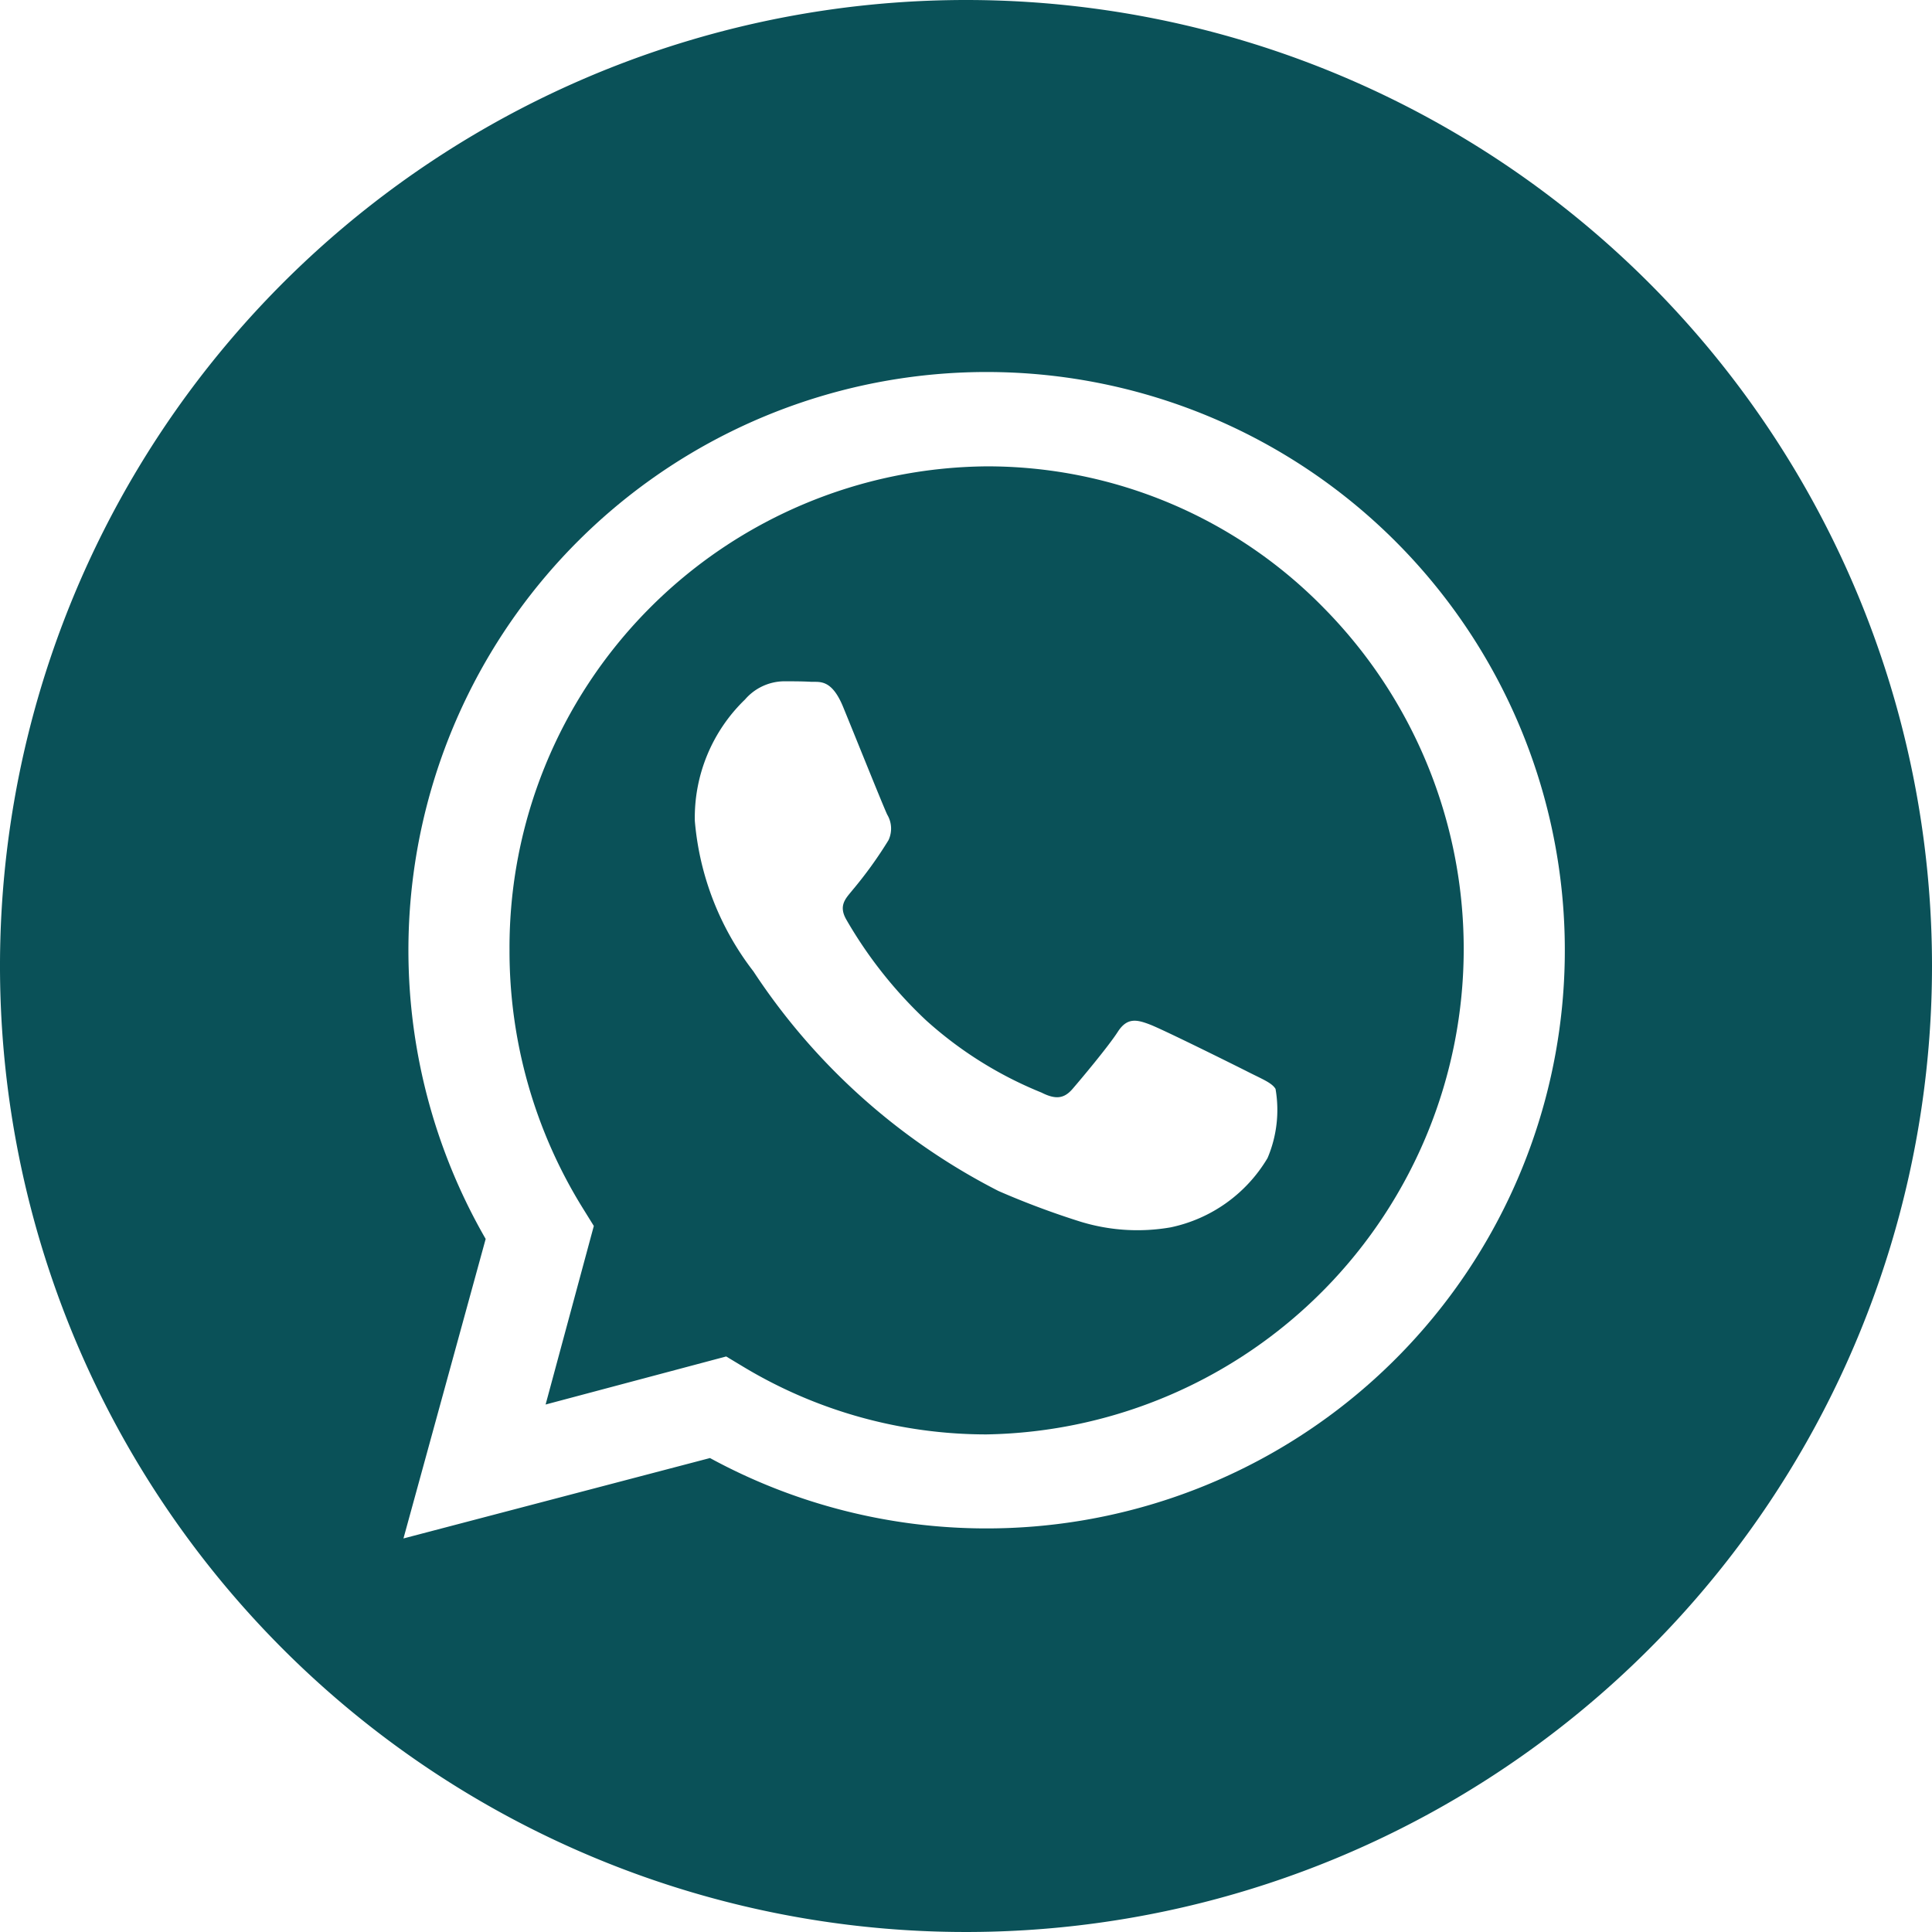
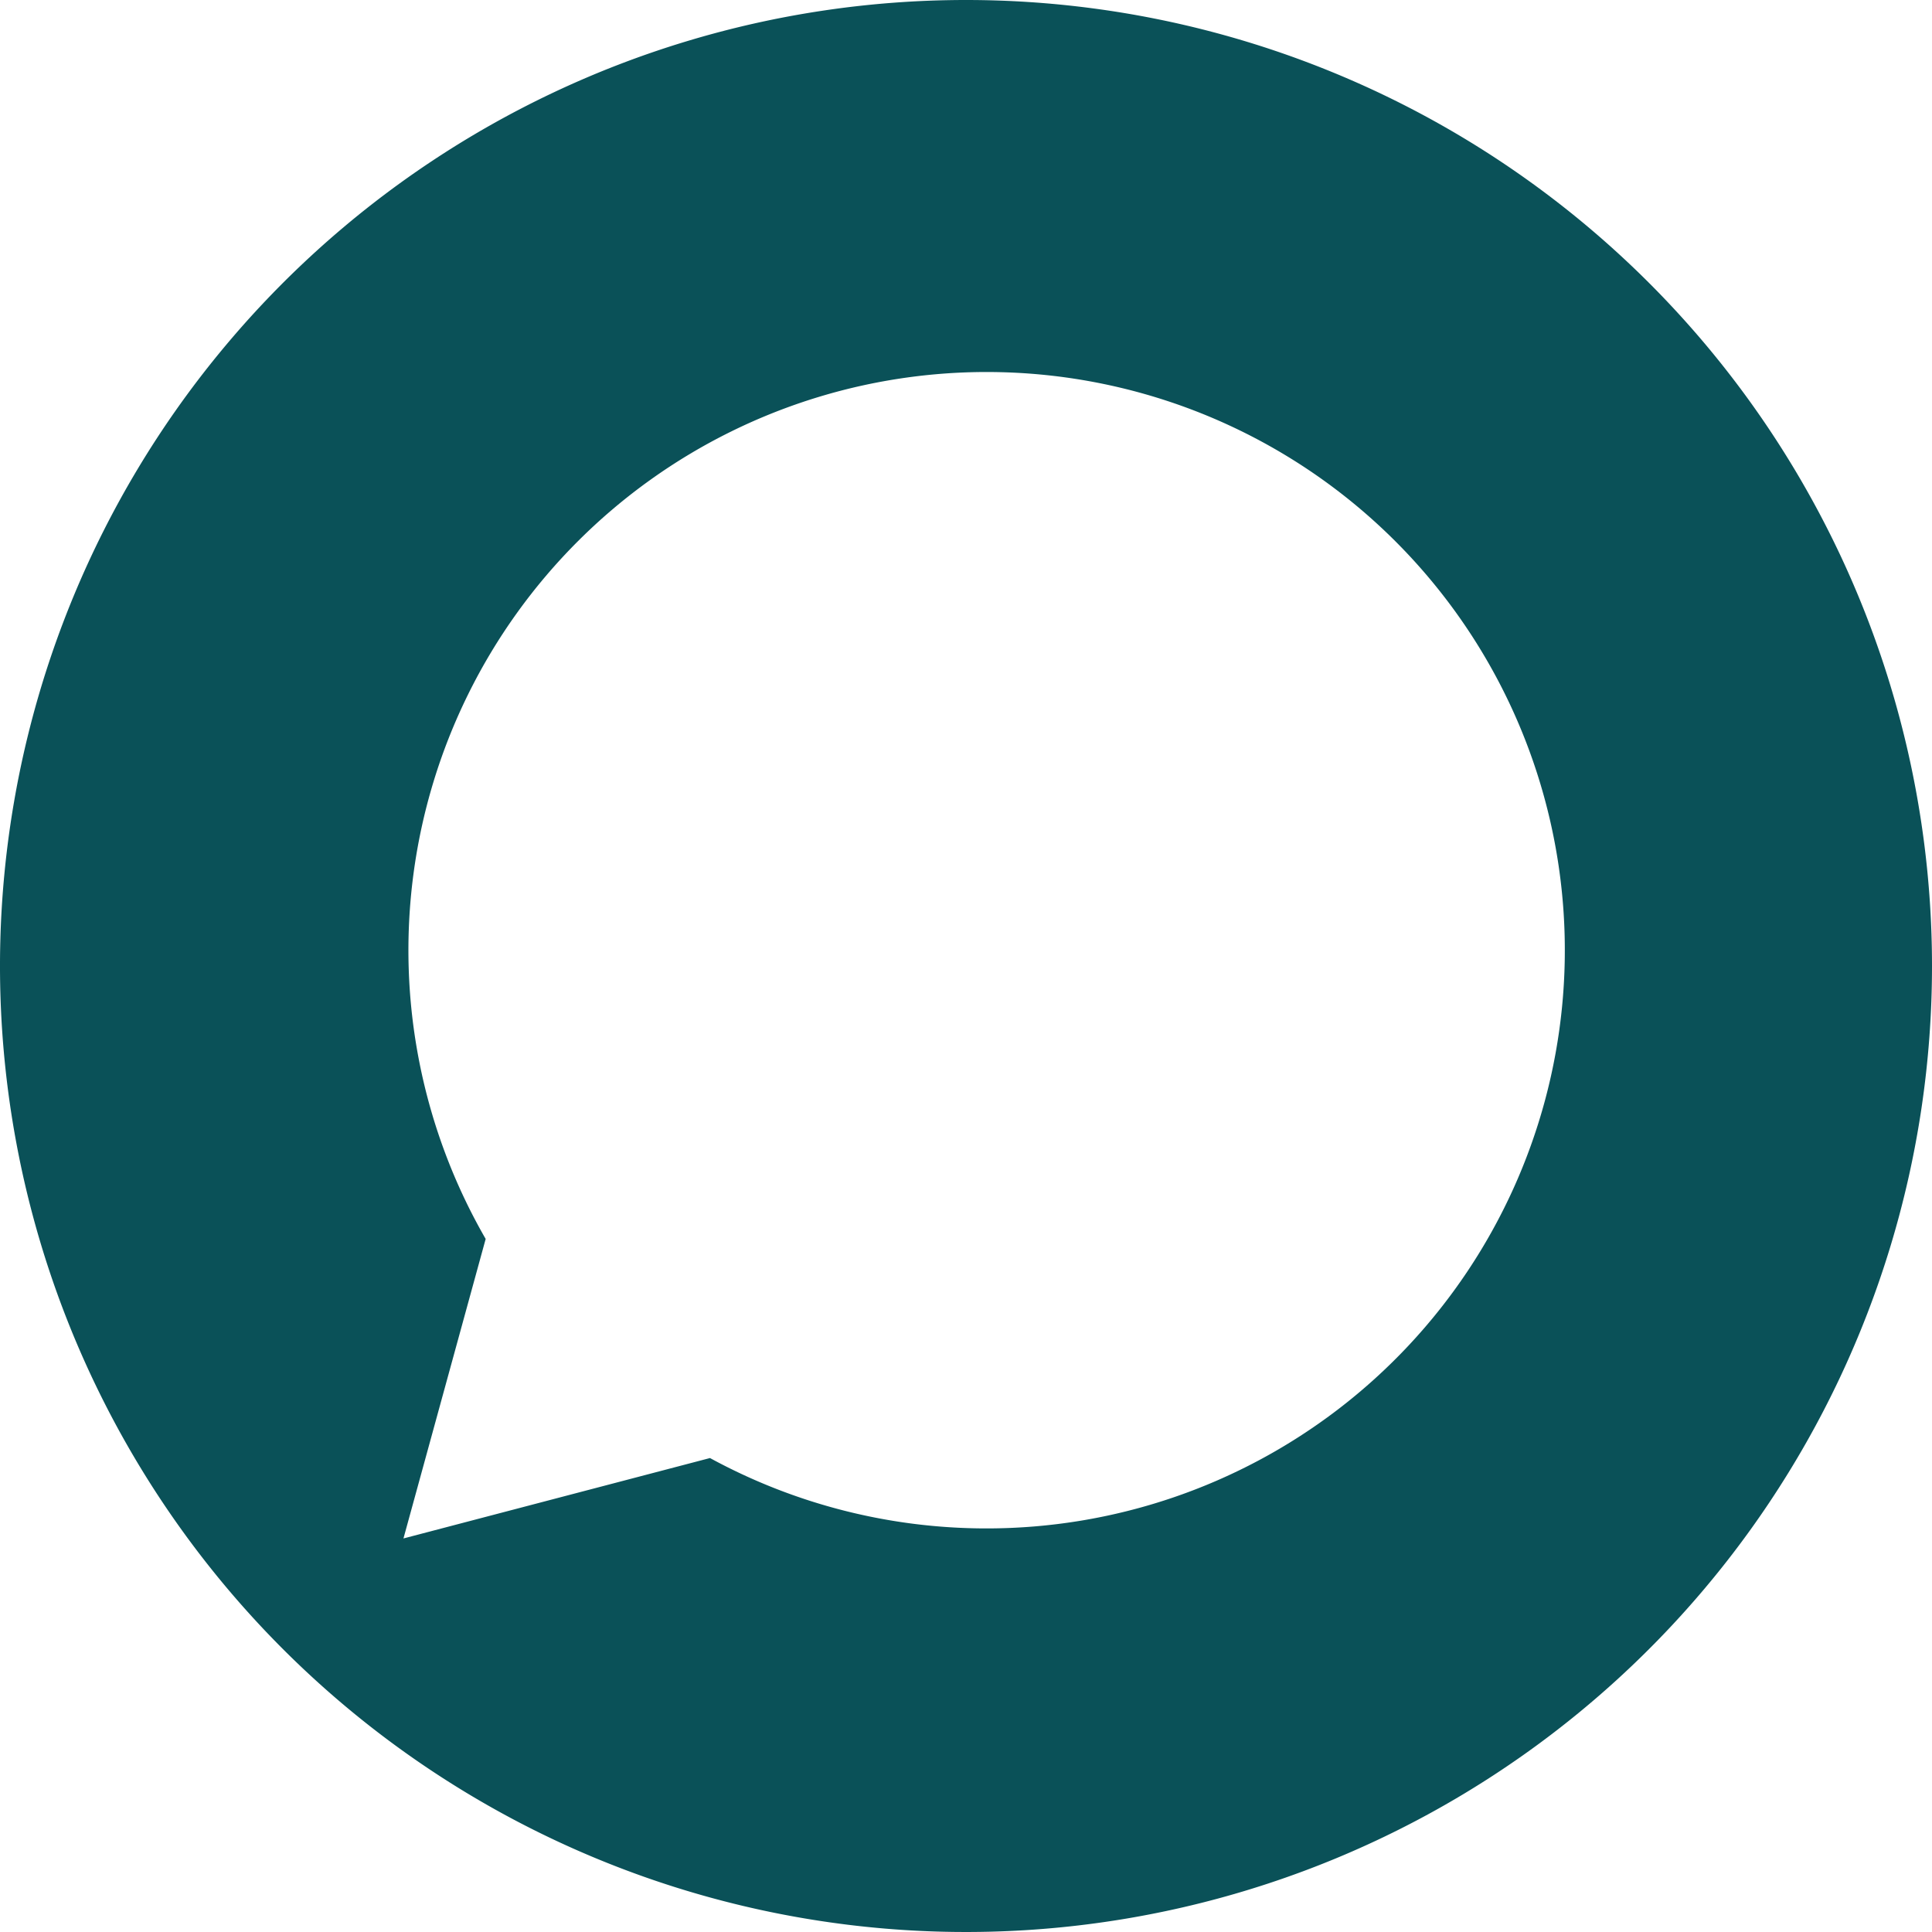
<svg xmlns="http://www.w3.org/2000/svg" id="whatsapp" width="47" height="47" viewBox="0 0 47 47">
  <path id="Path_3319" data-name="Path 3319" d="M23.5,0A23.5,23.5,0,1,0,47,23.5,23.5,23.5,0,0,0,23.5,0ZM24,37.182h-.006a14.06,14.06,0,0,1-6.722-1.712L9.815,37.426l2-7.286A14.066,14.066,0,1,1,24,37.182Zm0,0" fill="#0a5158" />
-   <path id="Path_3320" data-name="Path 3320" d="M145.683,124.469a11.707,11.707,0,0,0-11.612,11.77,11.867,11.867,0,0,0,1.775,6.264l.276.445-1.173,4.344,4.393-1.169.424.255a11.464,11.464,0,0,0,5.908,1.641h0a11.811,11.811,0,0,0,8.211-20.1A11.448,11.448,0,0,0,145.683,124.469Zm6.827,16.83a3.6,3.6,0,0,1-2.355,1.683,4.723,4.723,0,0,1-2.2-.14,19.976,19.976,0,0,1-1.99-.745,15.645,15.645,0,0,1-5.961-5.343,6.934,6.934,0,0,1-1.425-3.661,3.992,3.992,0,0,1,1.221-2.952,1.274,1.274,0,0,1,.931-.443c.232,0,.465,0,.669.012s.5-.083.785.607c.291.709.989,2.45,1.076,2.627a.661.661,0,0,1,.029.62,10.078,10.078,0,0,1-.872,1.21c-.155.195-.357.368-.153.722a10.65,10.65,0,0,0,1.941,2.451,9.51,9.51,0,0,0,2.806,1.756c.349.177.552.147.756-.089s.872-1.033,1.1-1.388.465-.3.785-.177,2.035.974,2.384,1.151.581.266.669.414A2.991,2.991,0,0,1,152.51,141.3Zm0,0" transform="translate(-121.676 -113.124)" fill="#0a5158" />
</svg>